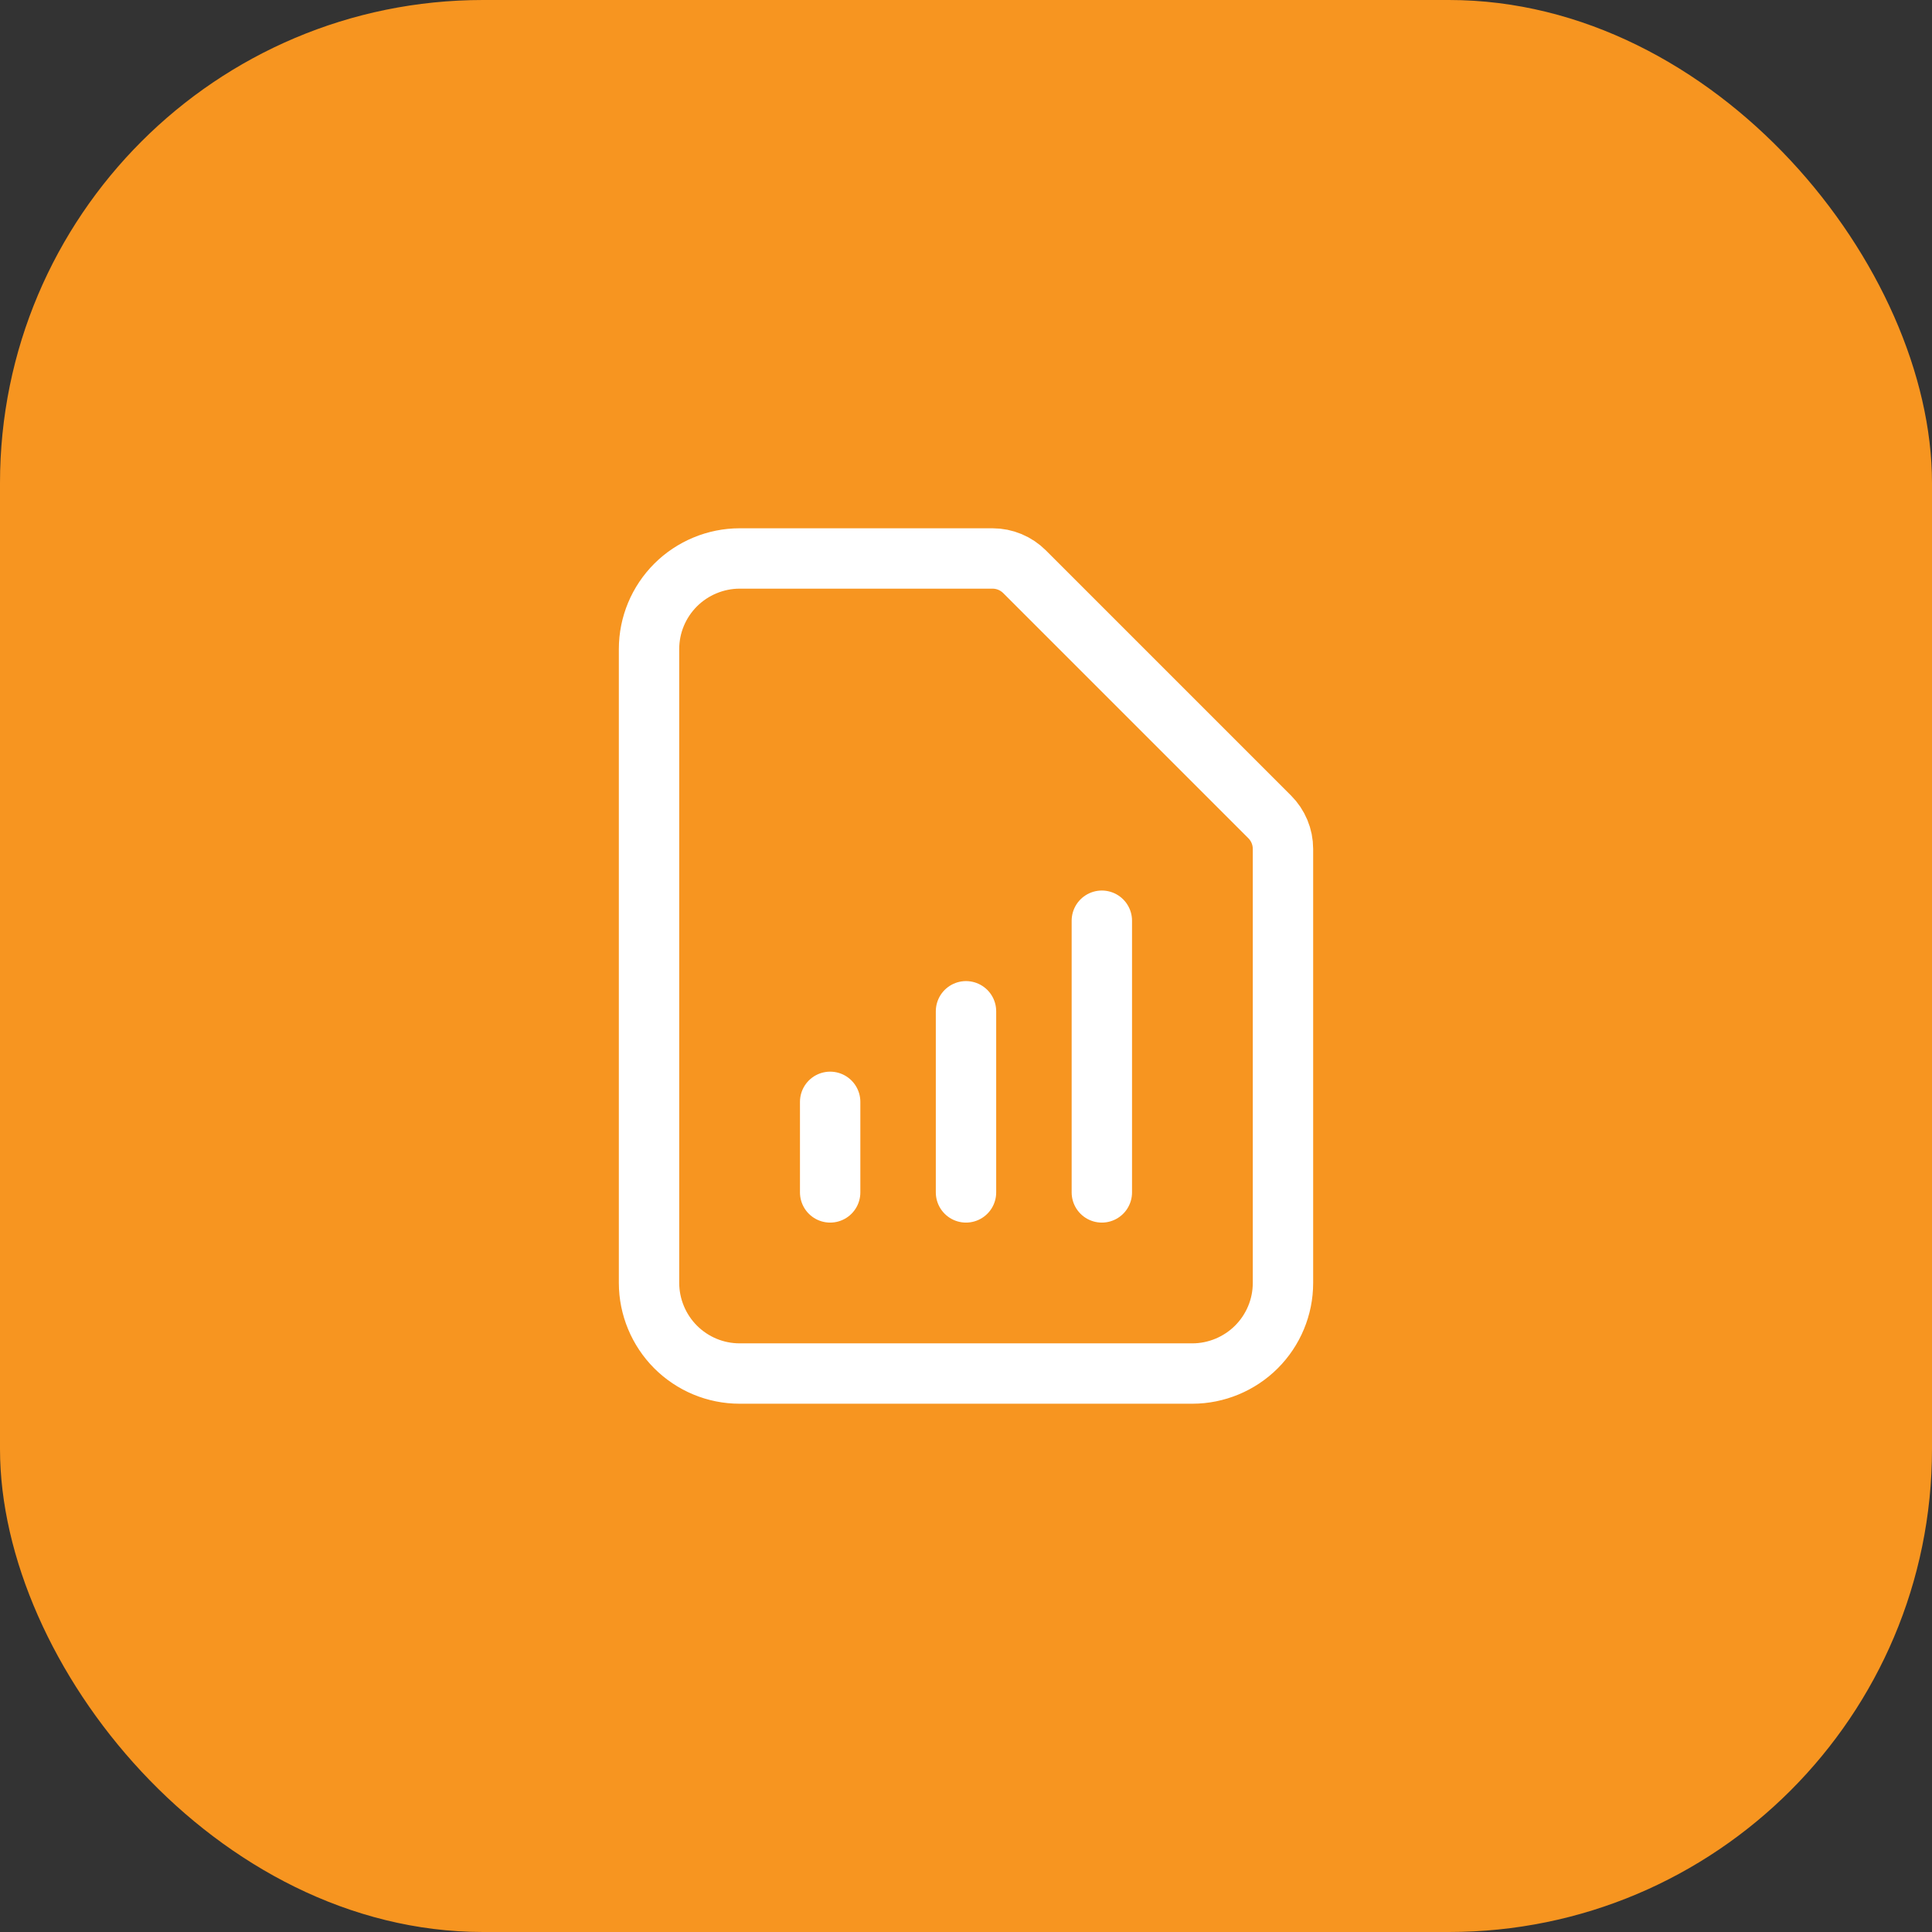
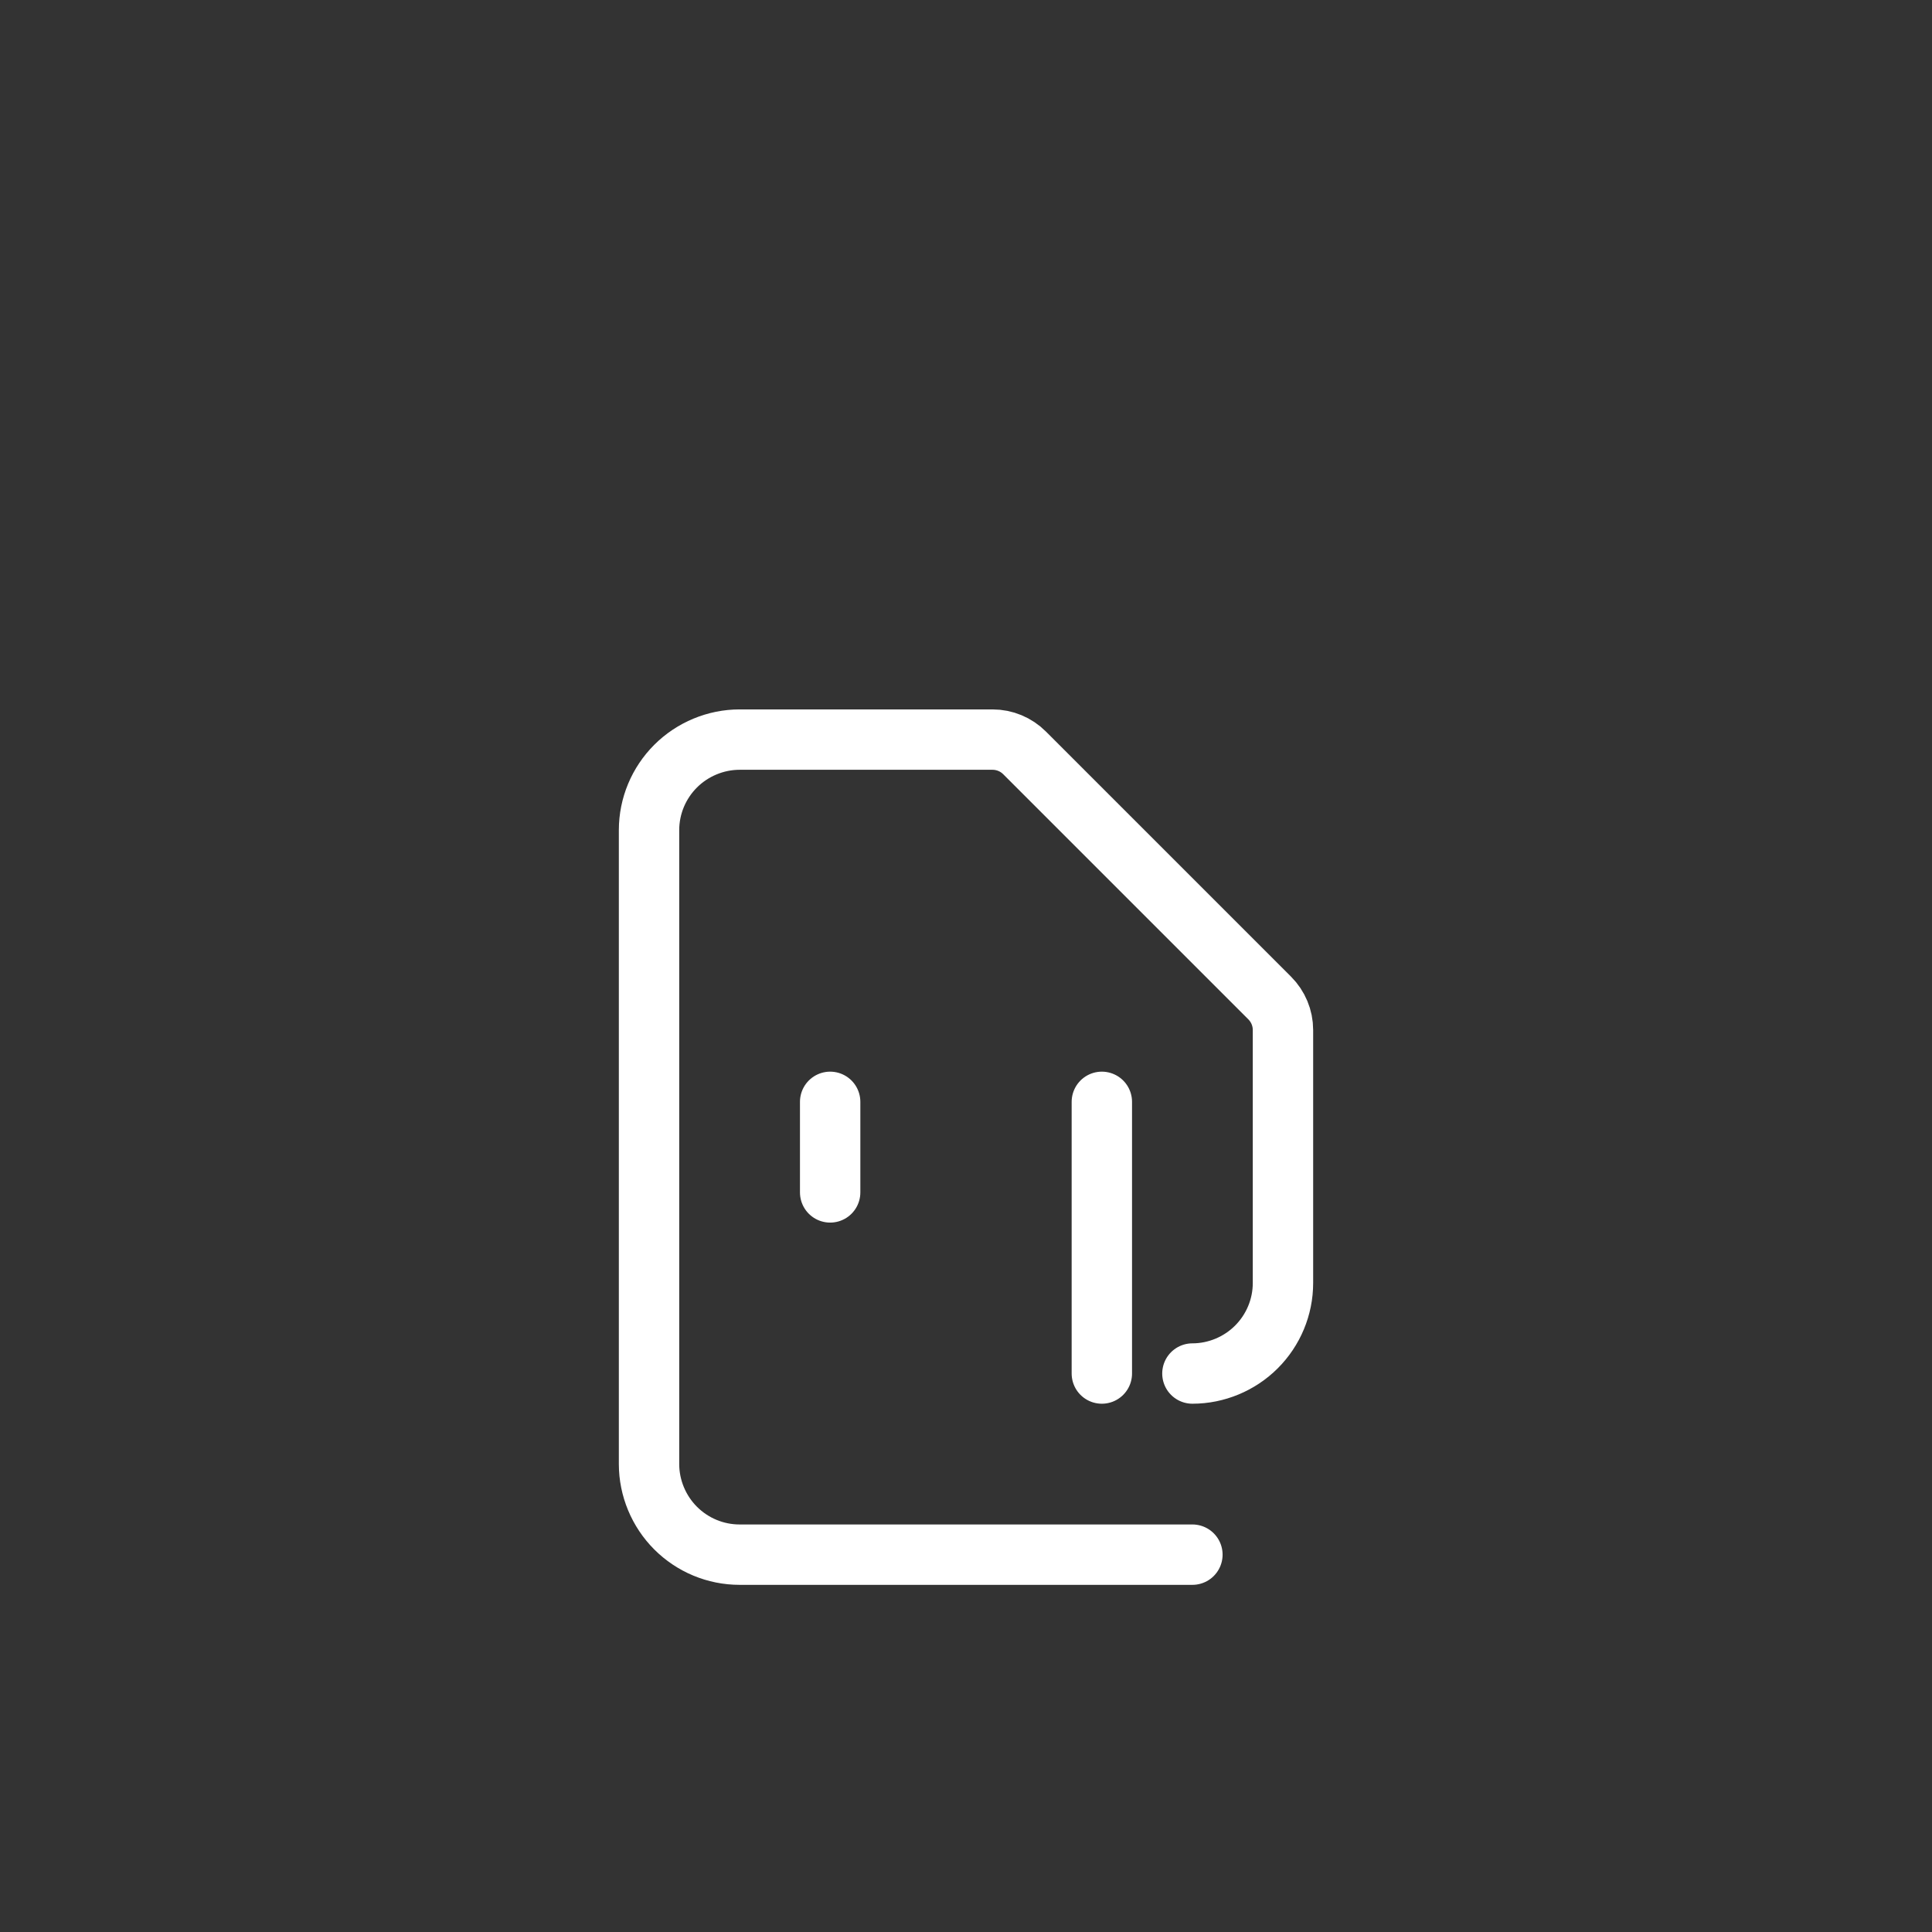
<svg xmlns="http://www.w3.org/2000/svg" data-name="Layer 2" viewBox="0 0 64 64">
  <rect x="0" y="0" width="64" height="64" fill="#333333" stroke="none" />
  <g data-name="Layer 1">
-     <rect width="64" height="64" rx="16" ry="16" style="fill:#f79520;stroke-width:0" />
-     <path d="M27.5 39.5v-3m4.5 3v-6m4.5 6v-9m3 15h-15c-.8 0-1.56-.32-2.12-.88s-.88-1.33-.88-2.12v-21c0-.8.32-1.56.88-2.12s1.33-.88 2.12-.88h8.38c.4 0 .78.16 1.06.44l8.12 8.12c.28.28.44.66.44 1.06V42.5c0 .8-.32 1.56-.88 2.12s-1.33.88-2.12.88" style="fill:none;stroke:#fff;stroke-linecap:round;stroke-linejoin:round;stroke-width:2px" />
+     <path d="M27.5 39.5v-3m4.5 3m4.5 6v-9m3 15h-15c-.8 0-1.56-.32-2.12-.88s-.88-1.33-.88-2.12v-21c0-.8.32-1.56.88-2.12s1.33-.88 2.12-.88h8.38c.4 0 .78.16 1.06.44l8.12 8.12c.28.28.44.66.44 1.06V42.5c0 .8-.32 1.56-.88 2.12s-1.33.88-2.12.88" style="fill:none;stroke:#fff;stroke-linecap:round;stroke-linejoin:round;stroke-width:2px" />
  </g>
</svg>